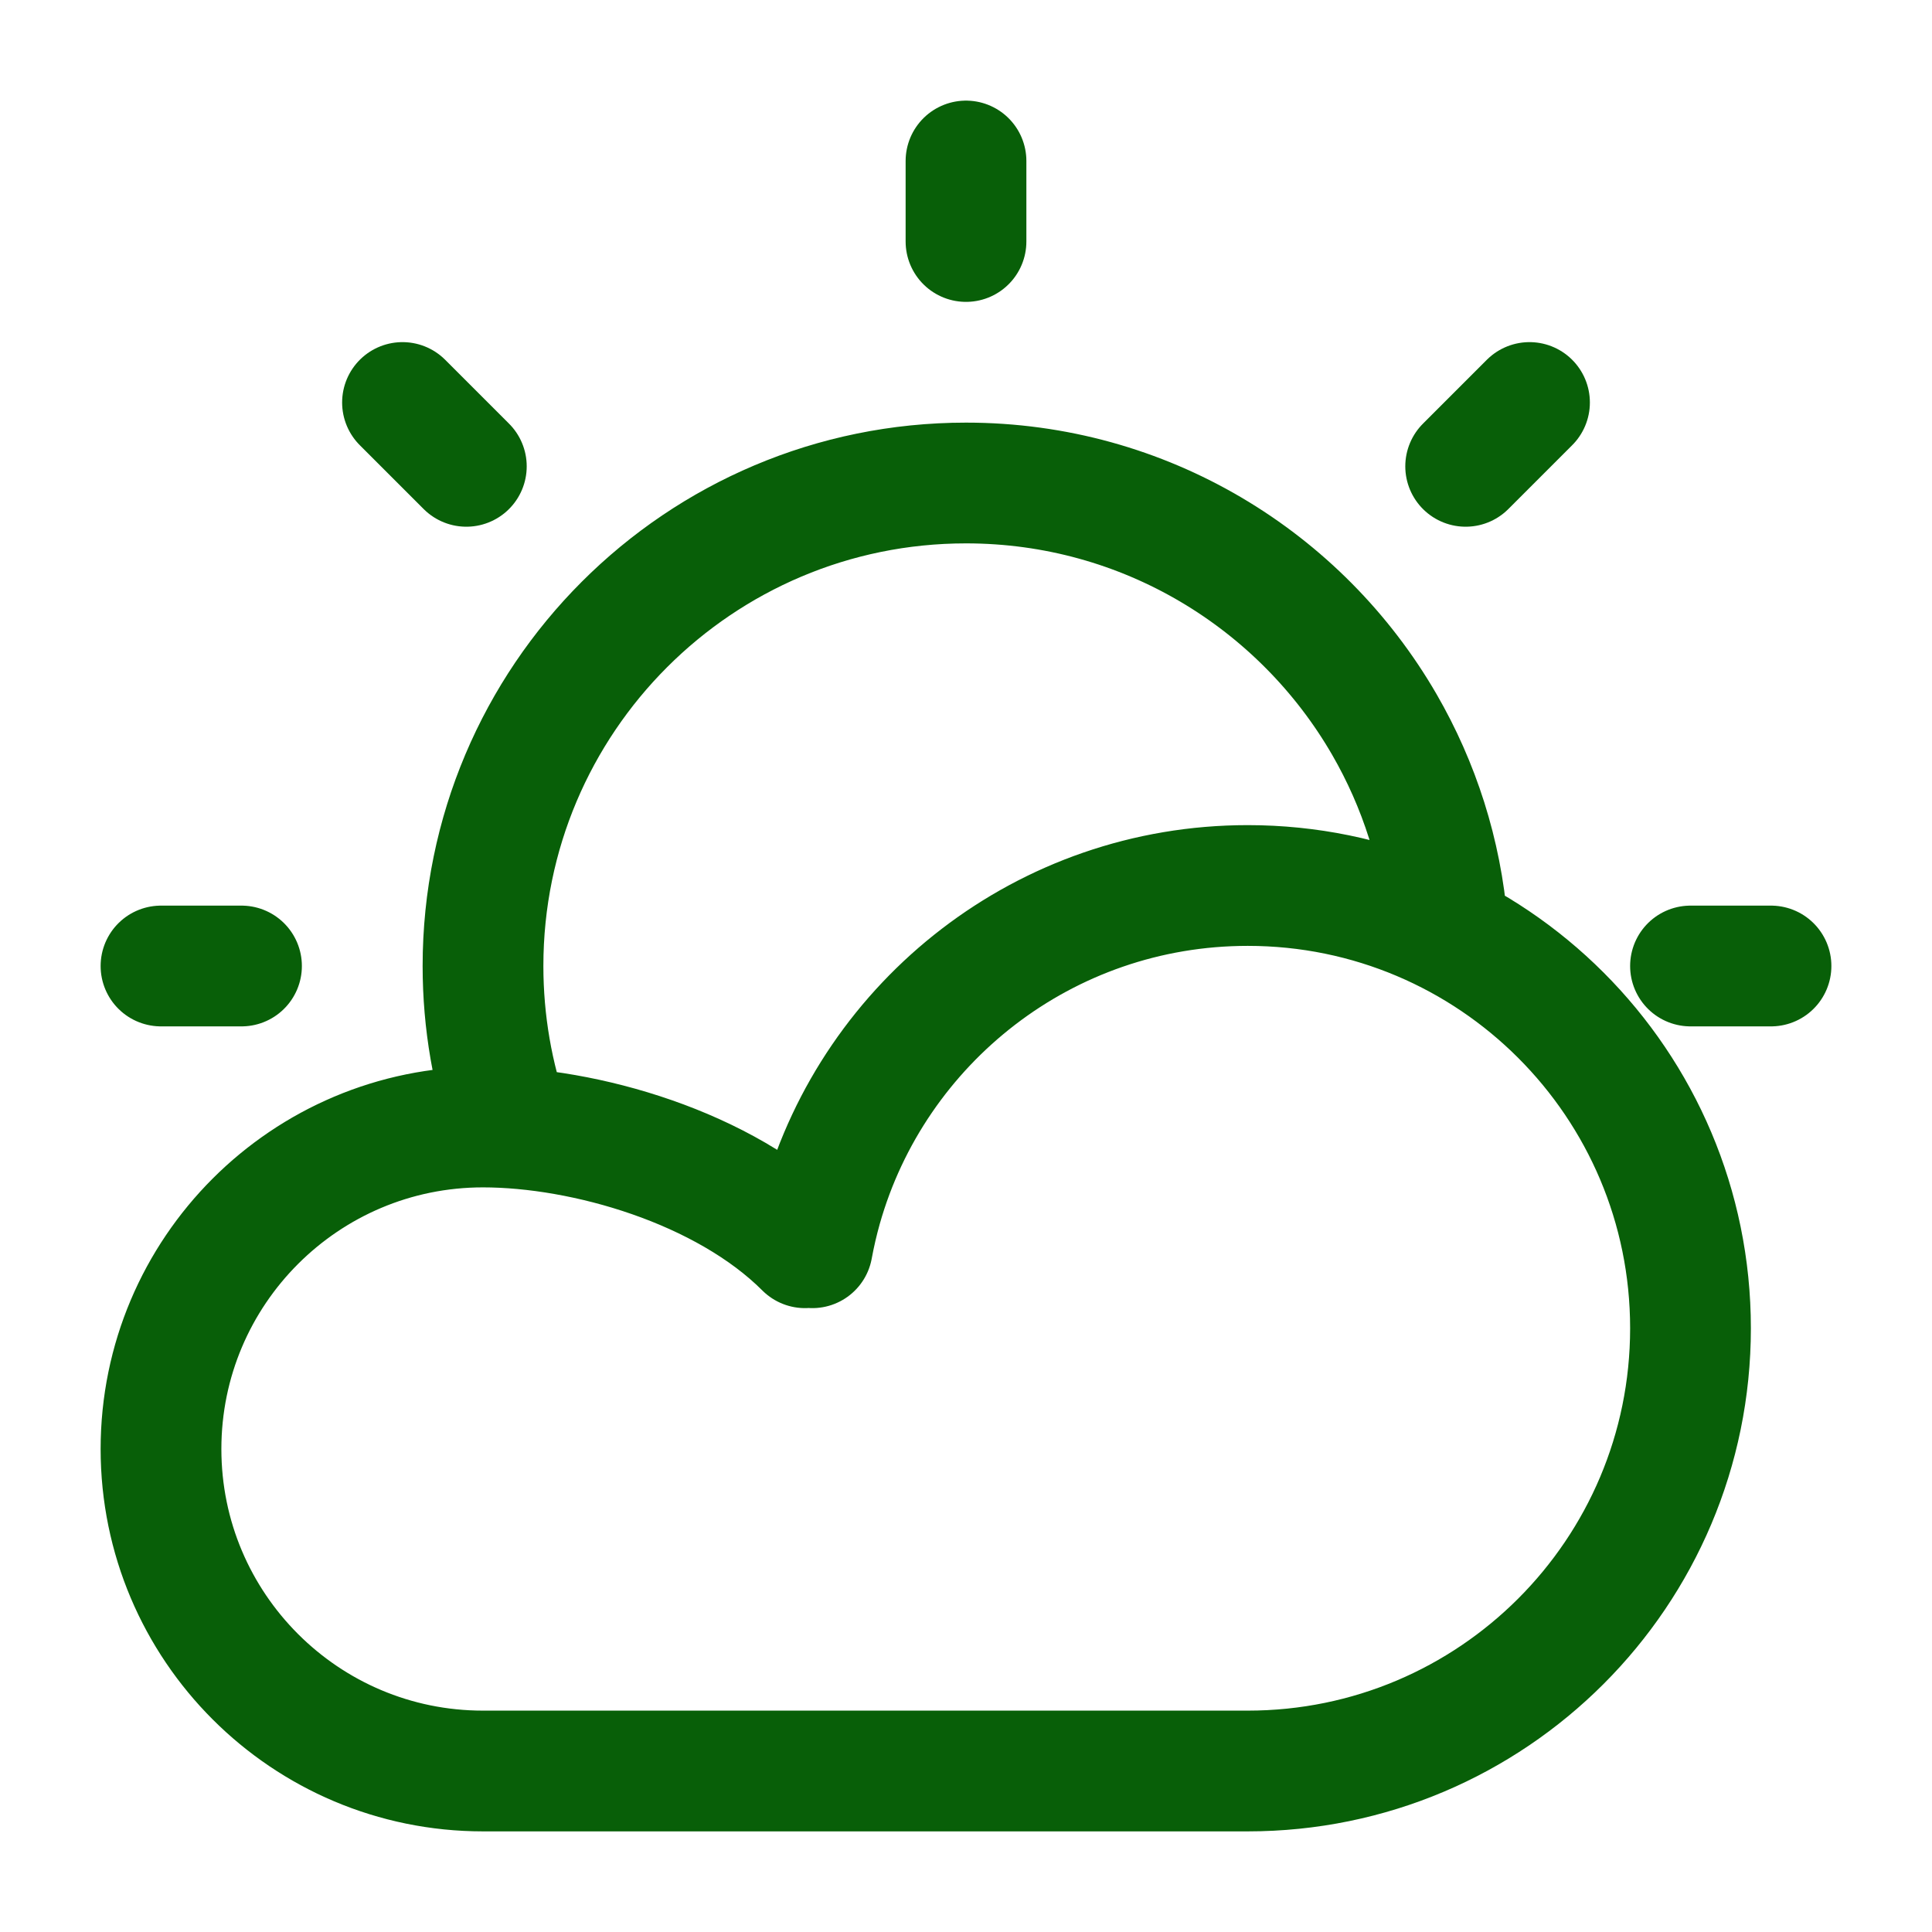
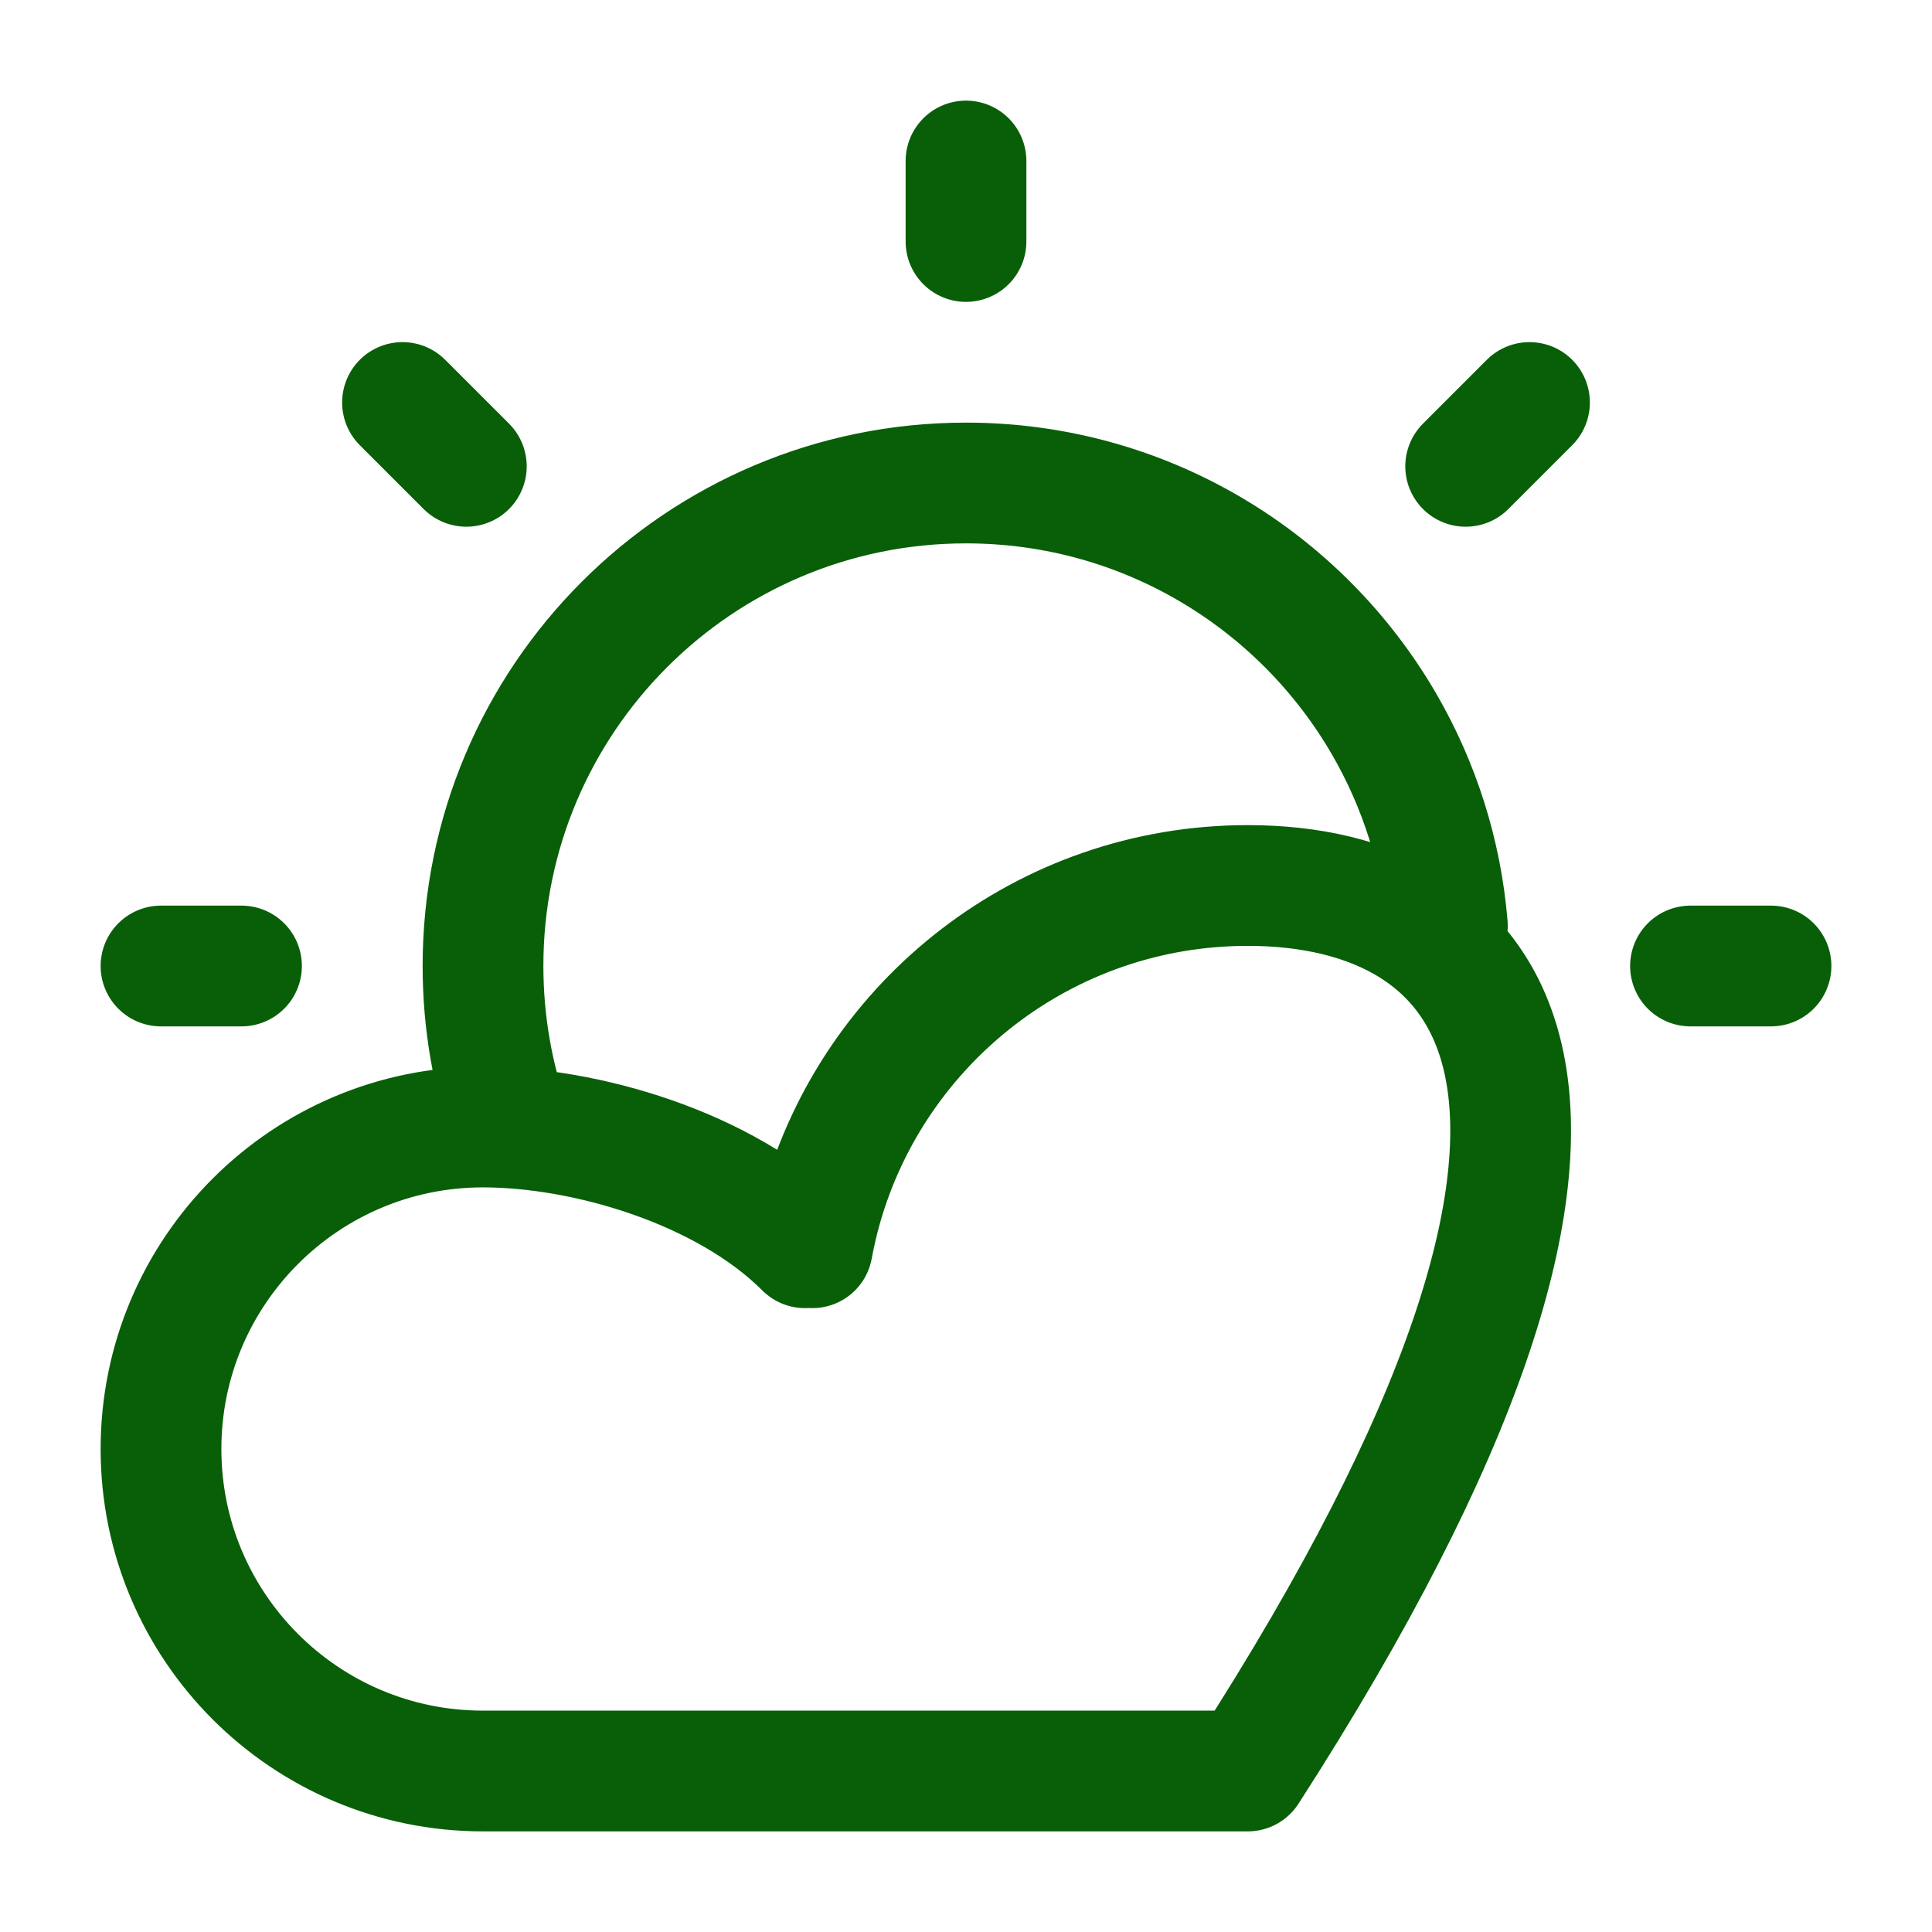
<svg xmlns="http://www.w3.org/2000/svg" width="24" height="24" viewBox="0 0 24 24" fill="none">
-   <path d="M17.98 11.5C17.905 10.595 17.629 9.747 17.197 9C16.16 7.207 14.221 6 12 6C8.686 6 6 8.686 6 12C6 12.701 6.12 13.374 6.341 14M10 15.5C9 14.5 7.263 14 6 14C3.791 14 2 15.791 2 18C2 20.209 3.791 22 6 22H15.5C18.538 22 21 19.538 21 16.5C21 13.462 18.538 11 15.5 11C12.982 11 10.86 12.691 10.207 15C10.161 15.164 10.122 15.331 10.091 15.5M21 12H22M5.793 5.793L5 5M18.207 5.793L19 5M2 12H3M12 2V3" stroke="#085f08" stroke-width="1.5" stroke-linecap="round" stroke-linejoin="round" />
+   <path d="M17.98 11.5C17.905 10.595 17.629 9.747 17.197 9C16.16 7.207 14.221 6 12 6C8.686 6 6 8.686 6 12C6 12.701 6.12 13.374 6.341 14M10 15.5C9 14.5 7.263 14 6 14C3.791 14 2 15.791 2 18C2 20.209 3.791 22 6 22H15.5C21 13.462 18.538 11 15.5 11C12.982 11 10.86 12.691 10.207 15C10.161 15.164 10.122 15.331 10.091 15.5M21 12H22M5.793 5.793L5 5M18.207 5.793L19 5M2 12H3M12 2V3" stroke="#085f08" stroke-width="1.5" stroke-linecap="round" stroke-linejoin="round" />
</svg>